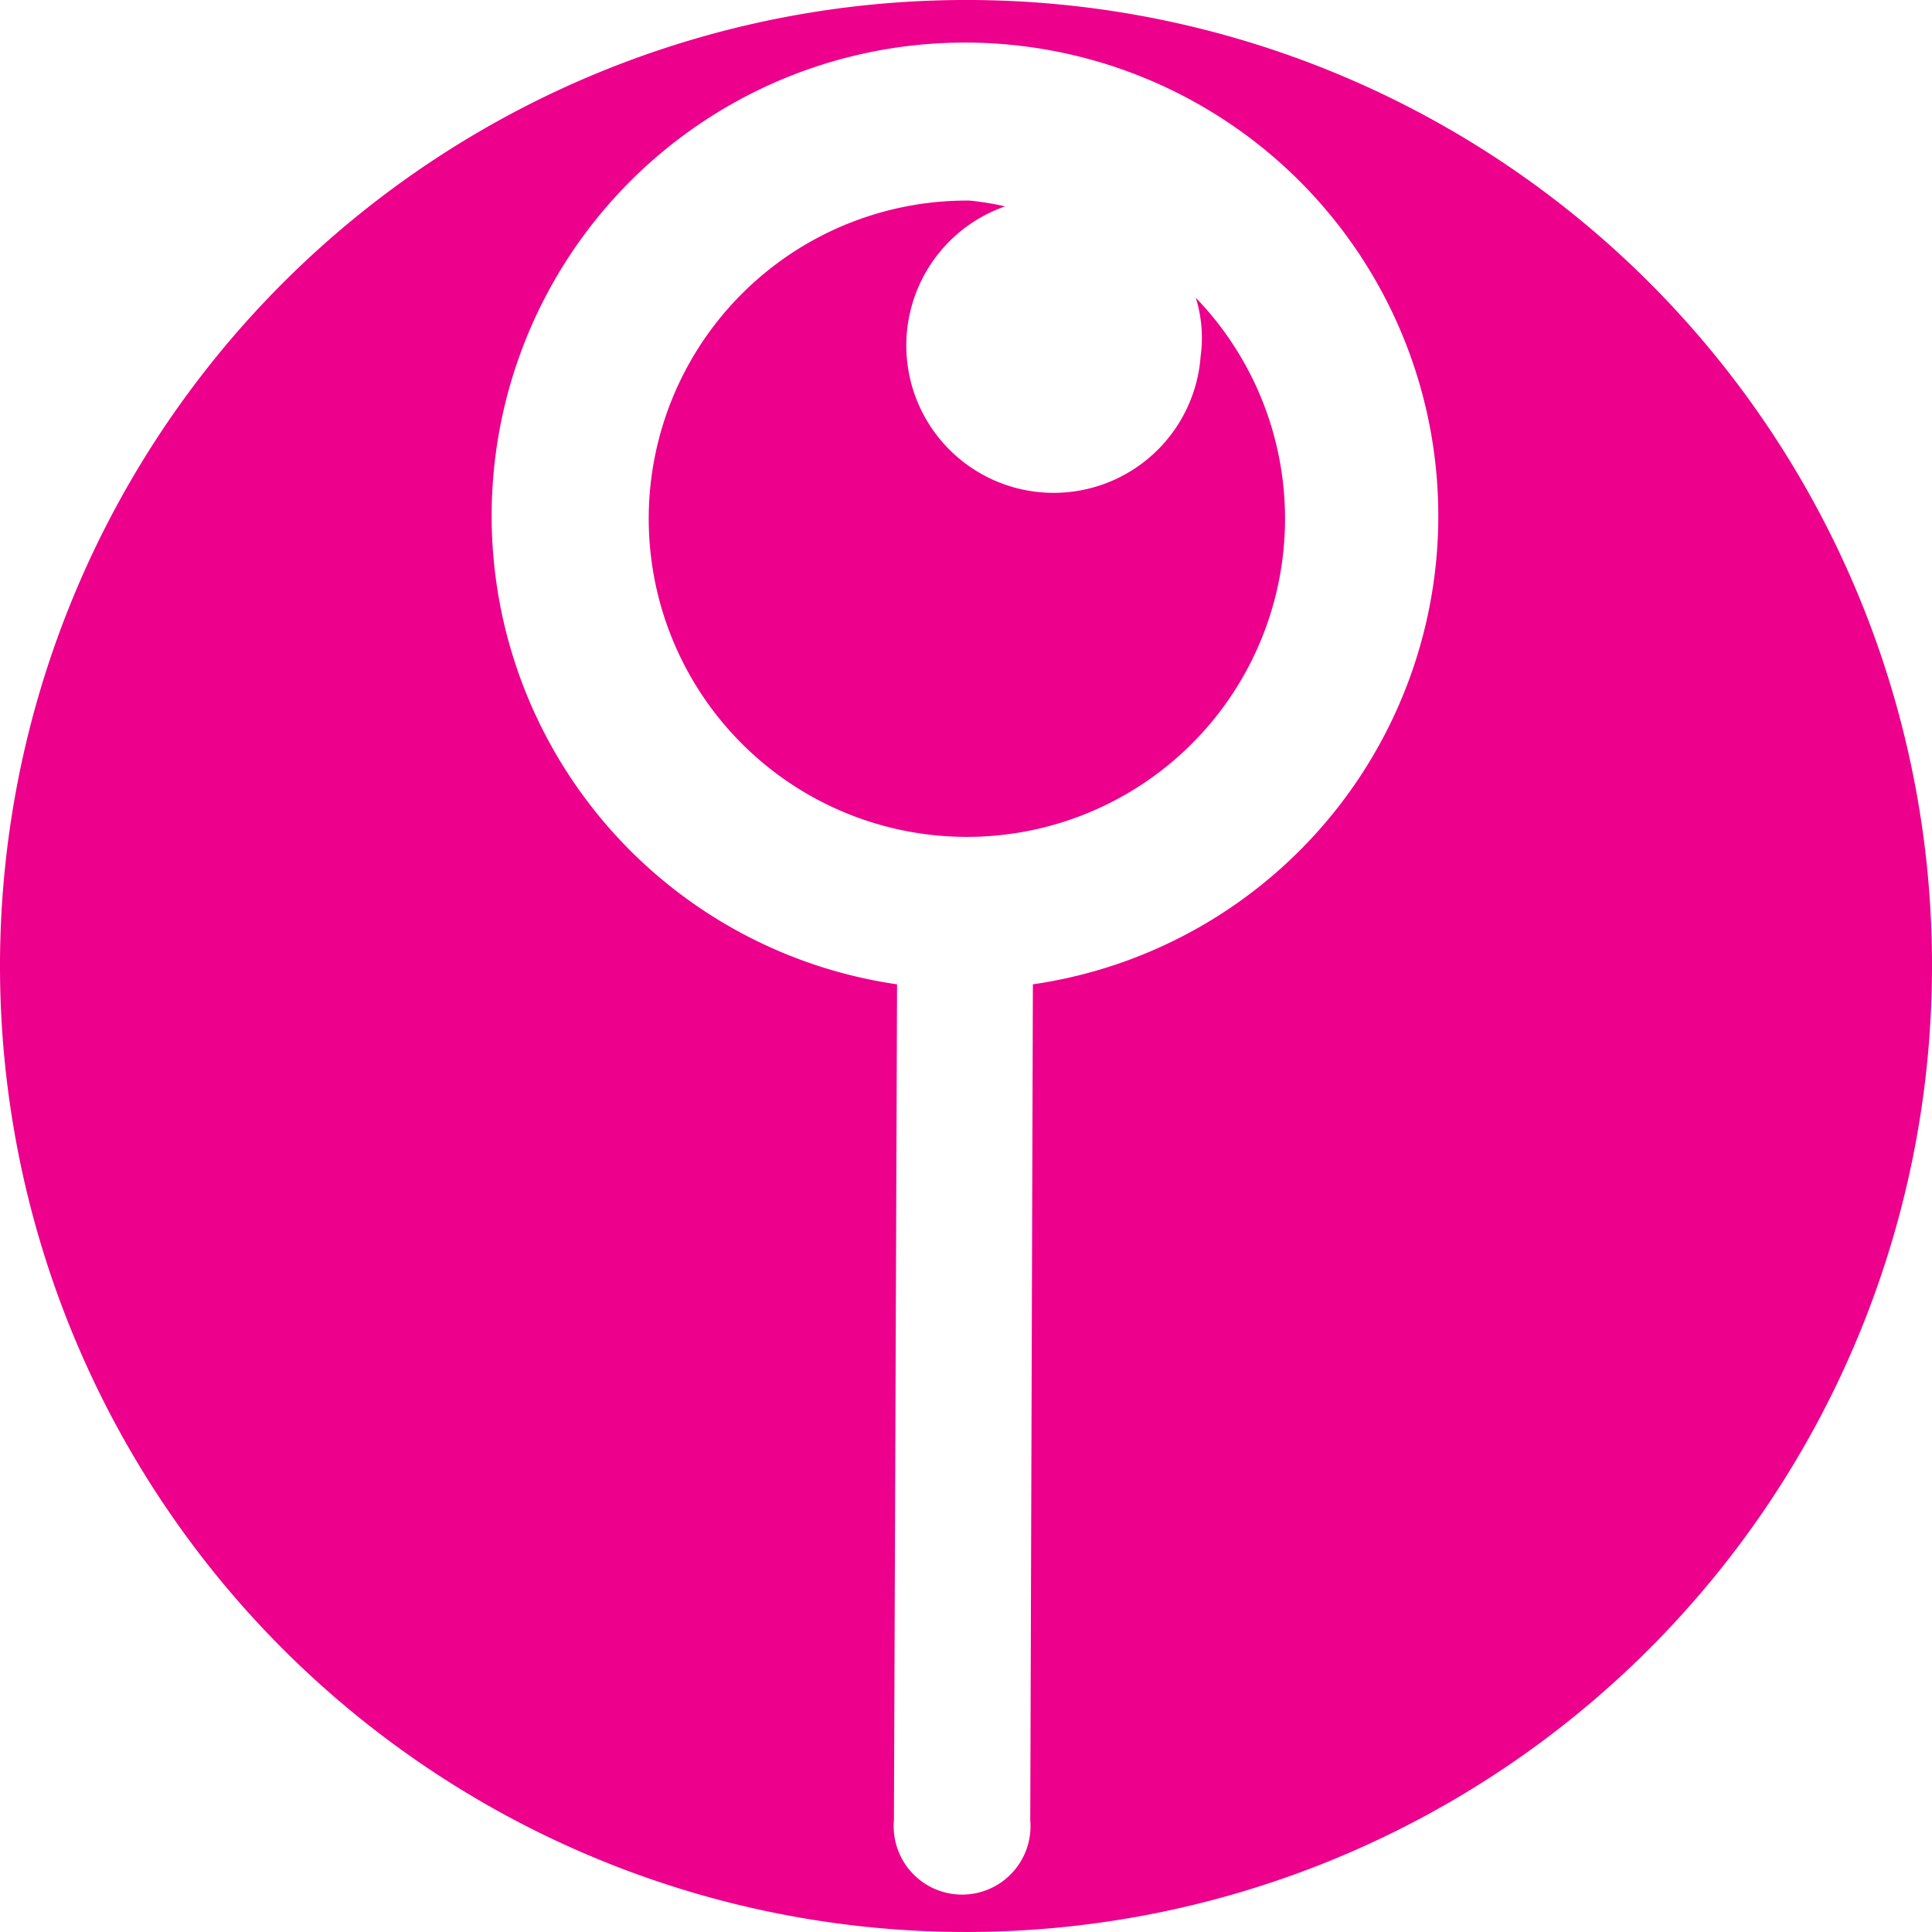
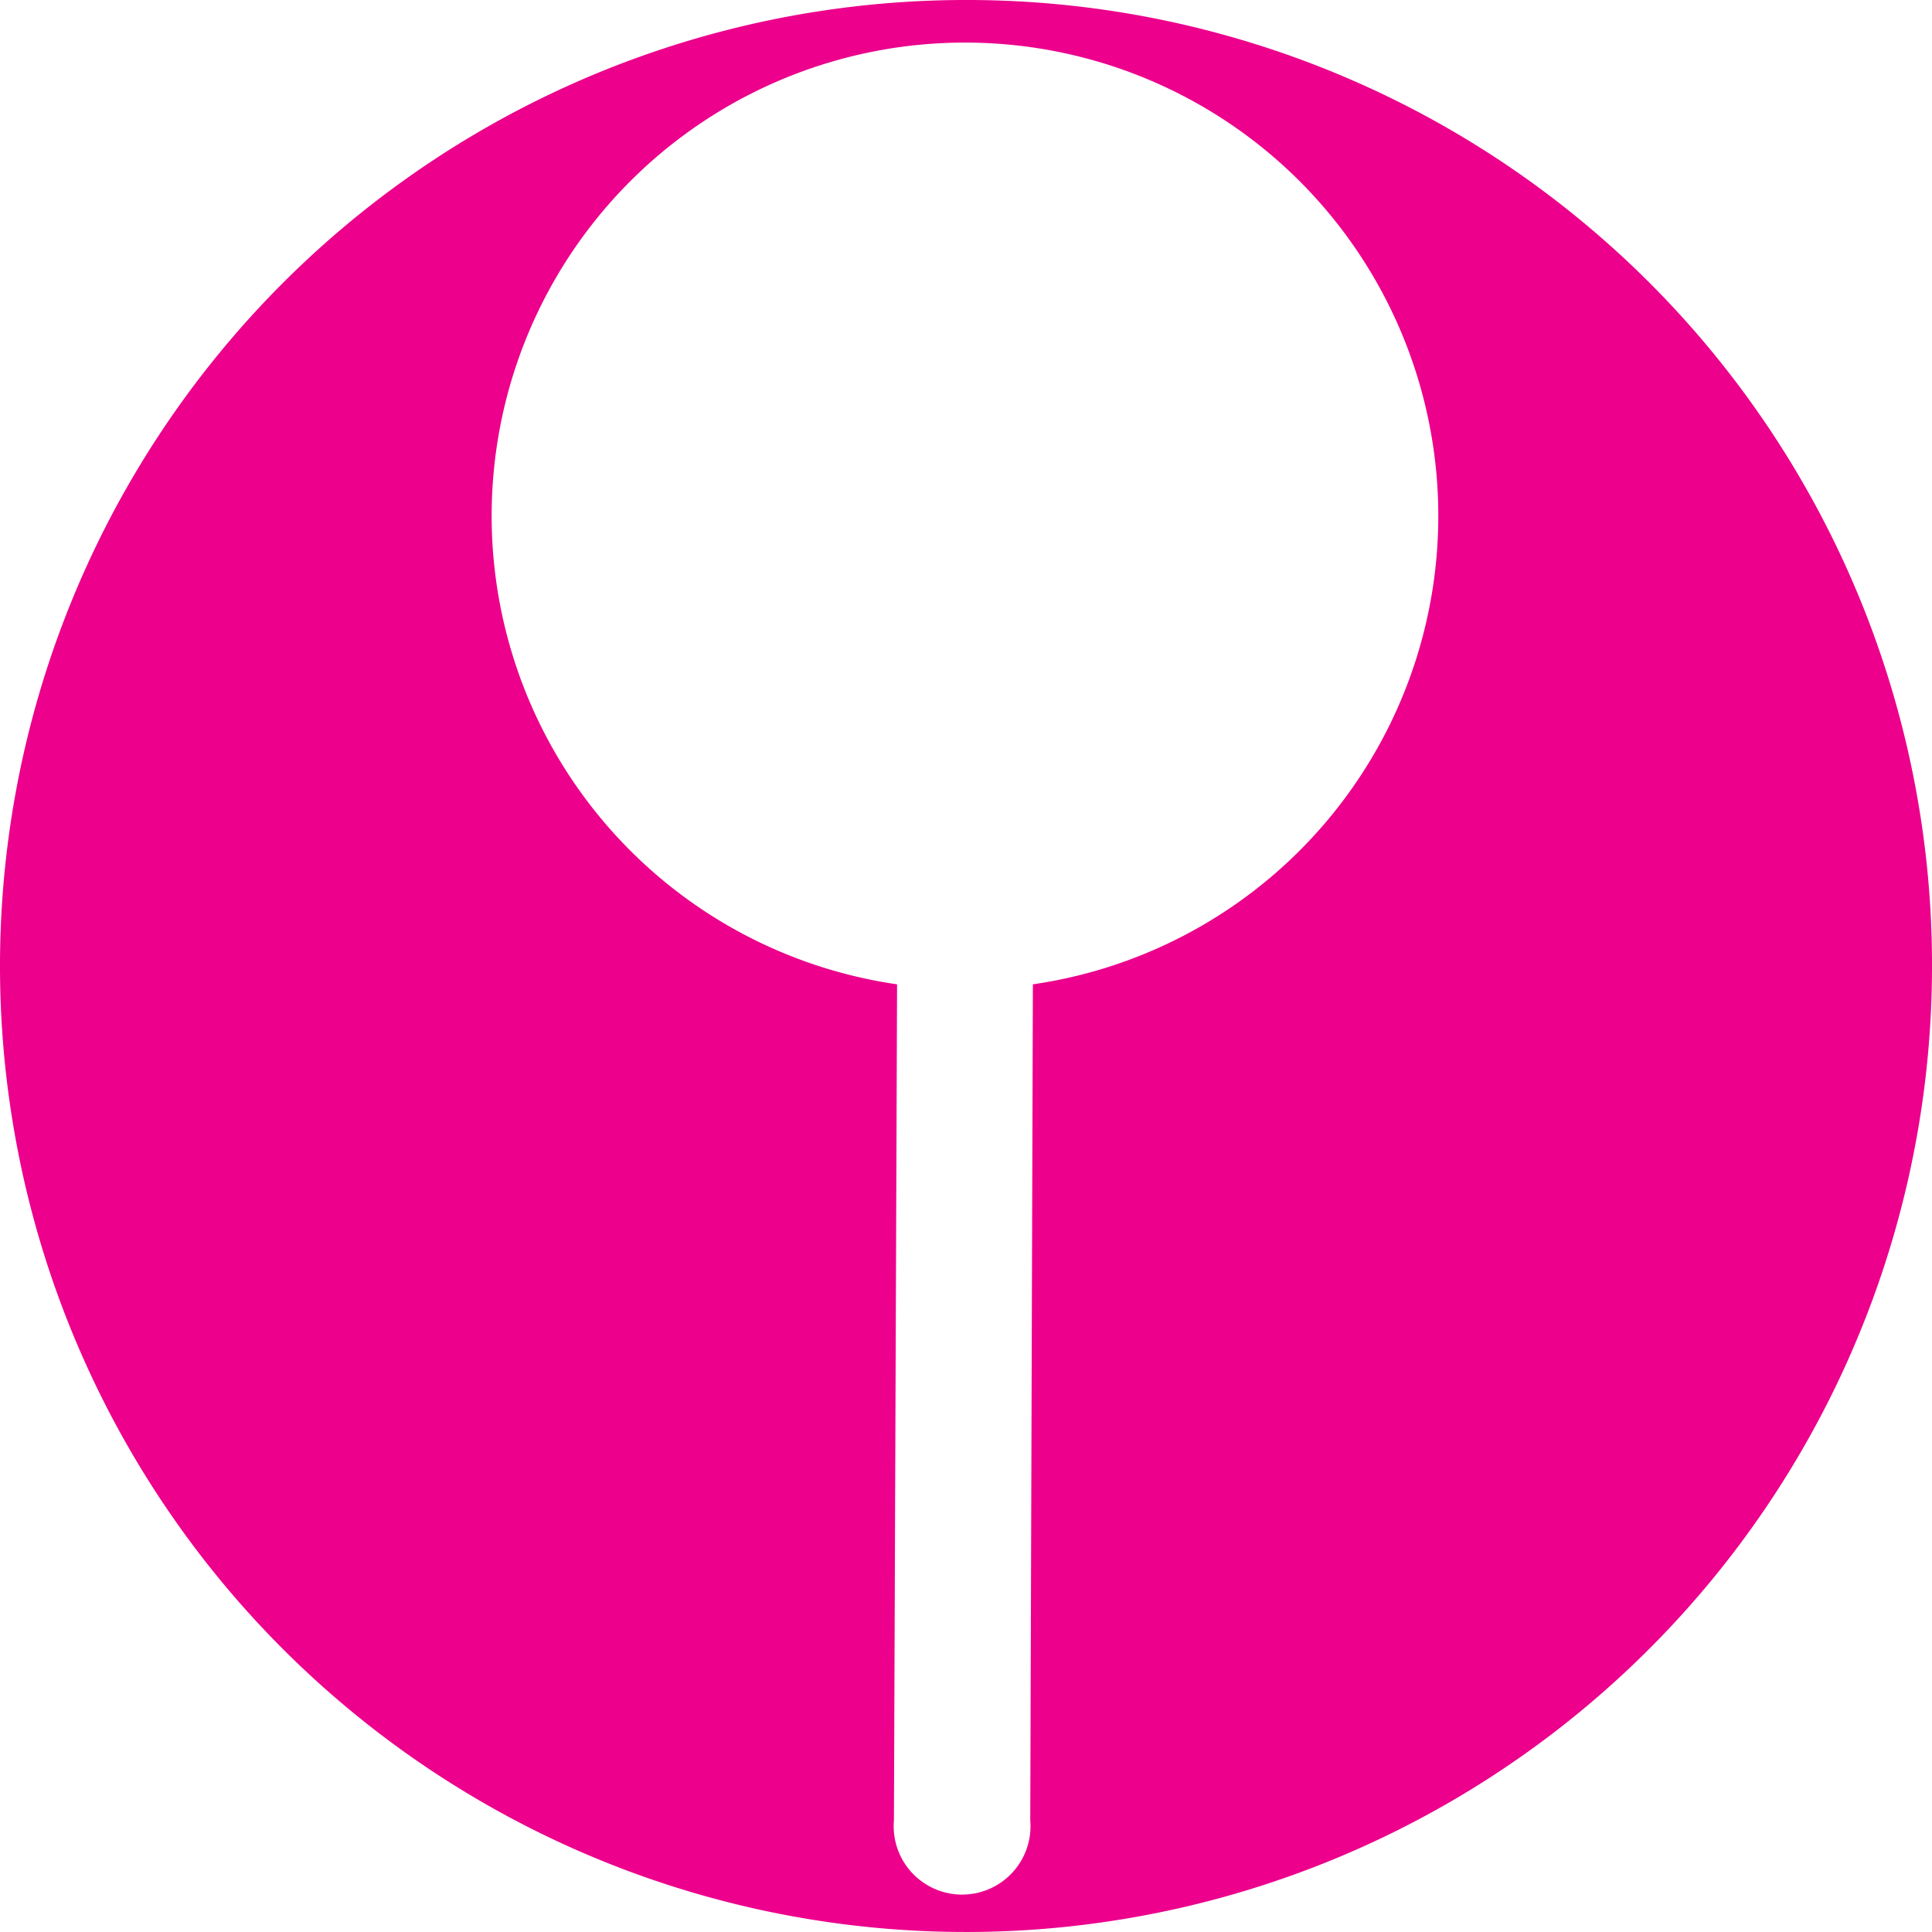
<svg xmlns="http://www.w3.org/2000/svg" id="svg1862" viewBox="0 0 26.458 26.458" height="26.458mm" width="26.458mm">
  <defs id="defs1856" />
  <g transform="translate(-95.65,-88.714)" id="layer1">
-     <path style="fill:#ec008c;fill-opacity:1;stroke-width:0.715" id="path994" d="m 112.091,93.608 a 2.018,2.018 0 1 1 -2.676,-2.068 4.05,4.05 0 0 0 -0.487,-0.079 4.357,4.357 0 1 0 3.098,1.331 1.846,1.846 0 0 1 0.064,0.816 z" class="cls-3" />
-     <path style="fill:#ec008c;fill-opacity:1;stroke-width:0.715" id="path996" d="m 108.929,88.714 a 13.229,13.229 0 1 0 13.179,13.265 13.215,13.215 0 0 0 -13.179,-13.265 z m 0.866,13.48 -0.036,11.448 a 0.937,0.937 0 1 1 -1.867,0 l 0.043,-11.448 a 6.482,6.482 0 1 1 1.86,0 z" class="cls-3" />
+     <path style="fill:#ec008c;fill-opacity:1;stroke-width:0.715" id="path996" d="m 108.929,88.714 a 13.229,13.229 0 1 0 13.179,13.265 13.215,13.215 0 0 0 -13.179,-13.265 z m 0.866,13.48 -0.036,11.448 a 0.937,0.937 0 1 1 -1.867,0 l 0.043,-11.448 a 6.482,6.482 0 1 1 1.86,0 " class="cls-3" />
  </g>
</svg>